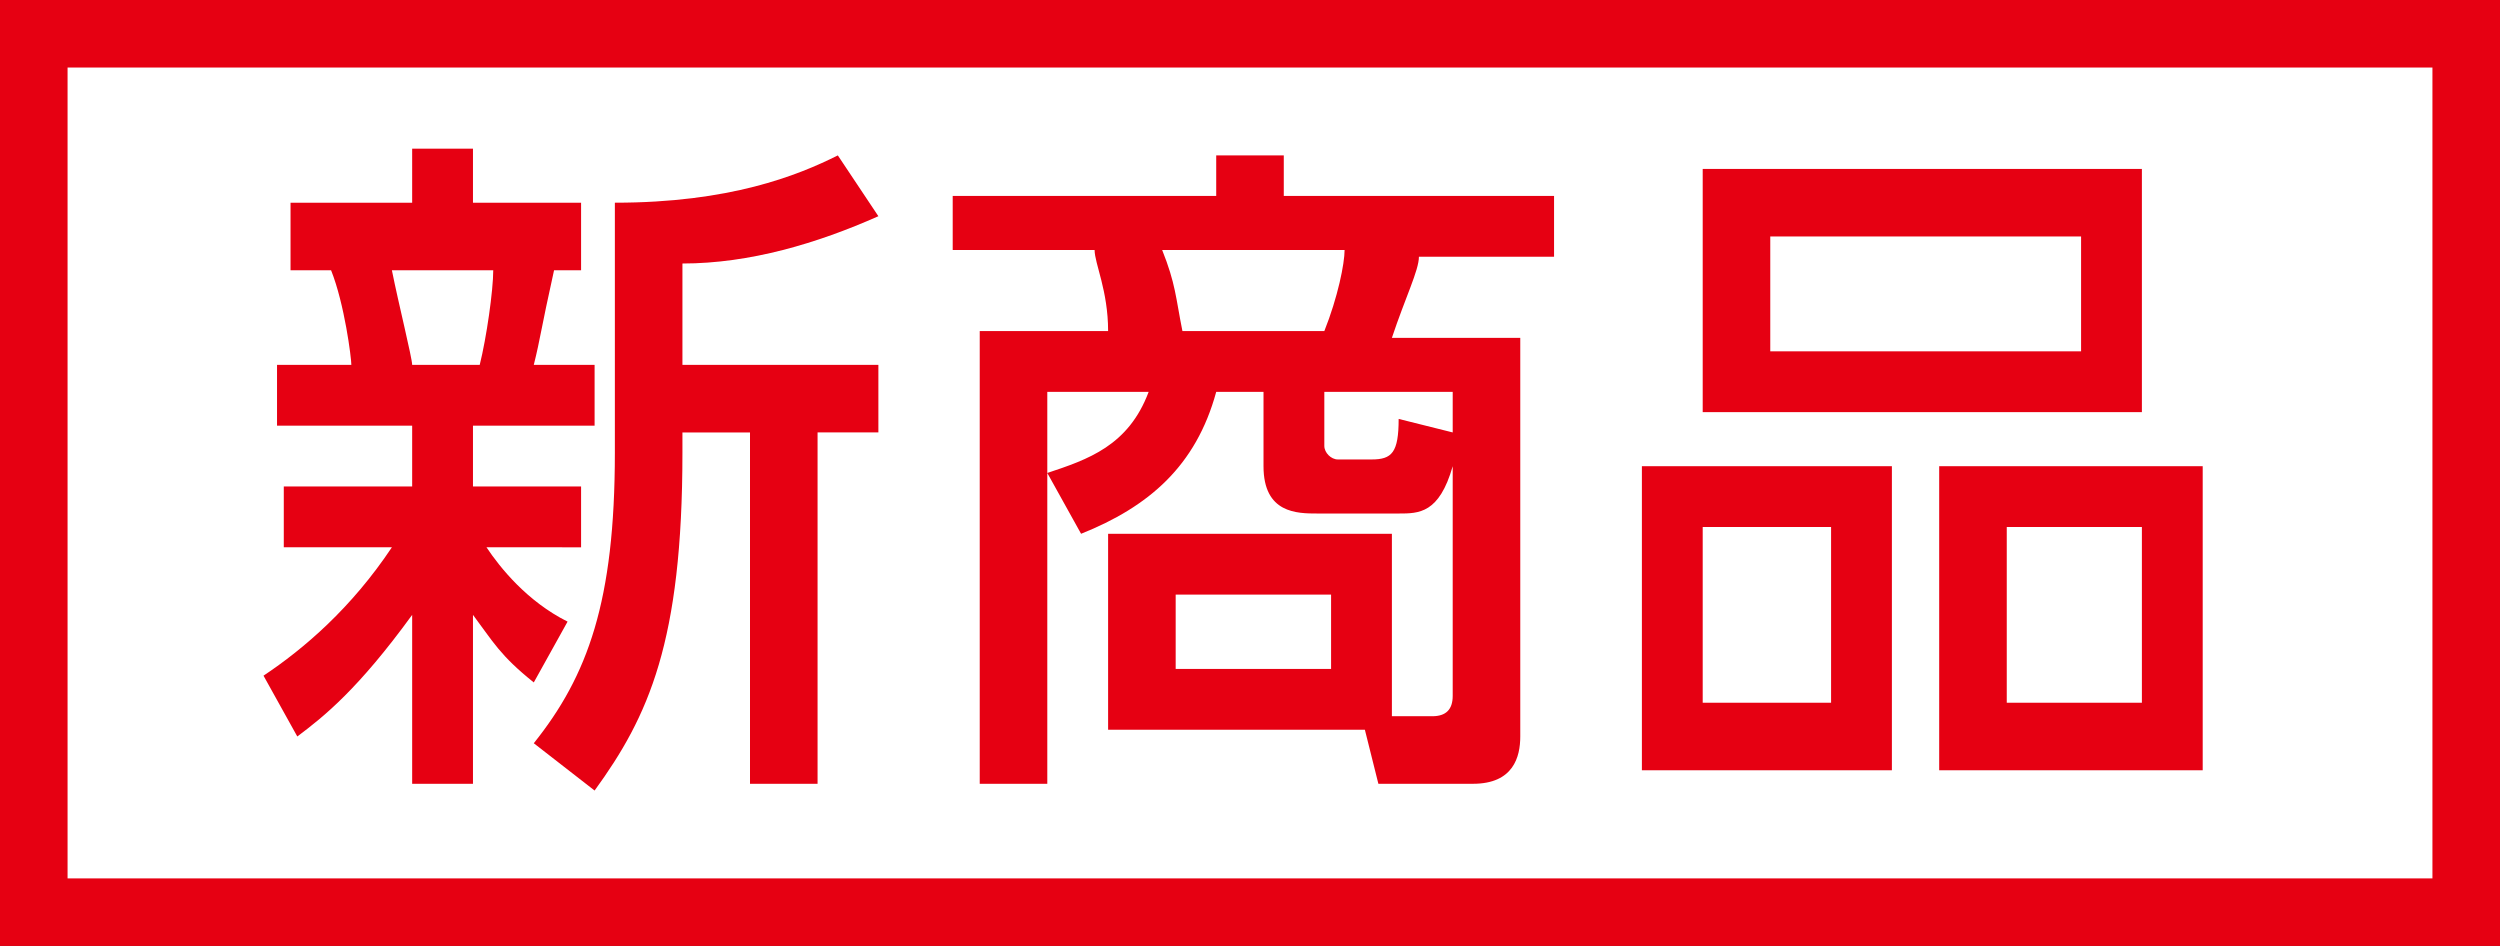
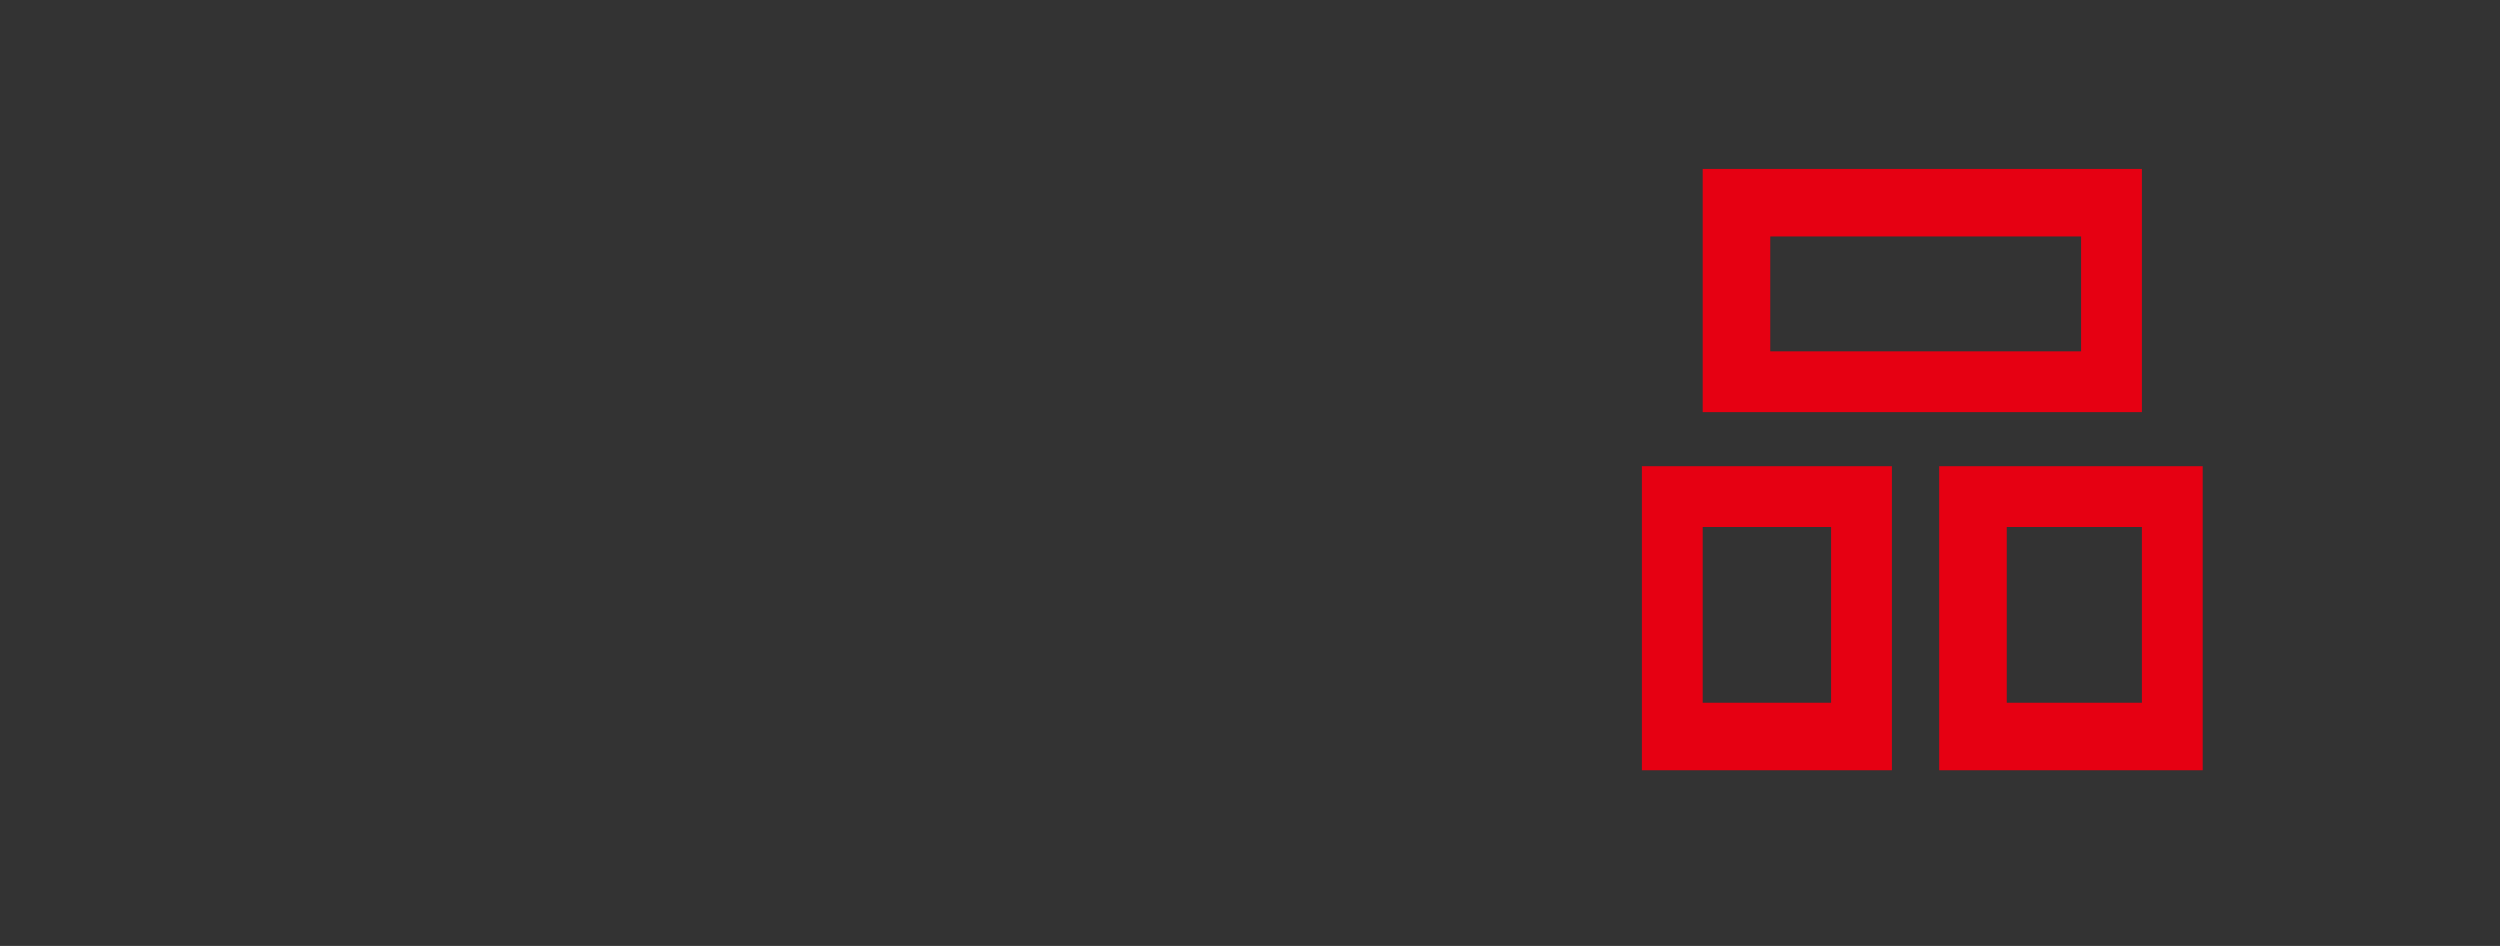
<svg xmlns="http://www.w3.org/2000/svg" version="1.1" id="レイヤー_1" preserveAspectRatio="none" x="0px" y="0px" width="37px" height="14px" viewBox="0 0 37 14" style="enable-background:new 0 0 37 14;" xml:space="preserve">
  <rect x="0" y="0" width="37" height="14" fill="#333333" stroke="none" />
  <style type="text/css">
	.st0{fill:#FFFFFF;}
	.st1{fill:#E60012;}
	.st2{fill:#005BBF;}
	.st3{fill:#00519B;}
	.st4{fill:#FF3300;}
	.st5{fill:#FF5586;}
</style>
  <g>
-     <rect x="0.5" y="0.5" class="st0" width="36" height="13" />
-     <path class="st1" d="M36,1v12H1V1H36 M37,0H0v14h37V0L37,0z" />
-   </g>
+     </g>
  <g>
-     <path class="st1" d="M3.9,10c0.6-0.4,1.3-1,1.9-1.9H4.2V7.2h1.9V6.3h-2V5.4h1.1c0-0.1-0.1-0.9-0.3-1.4H4.3V3h1.8V2.2H7V3h1.6V4H8.2   C8,4.9,8,5,7.9,5.4h0.9v0.9H7v0.9h1.6v0.9H7.2c0.2,0.3,0.6,0.8,1.2,1.1l-0.5,0.9C7.4,9.7,7.3,9.5,7,9.1v2.5H6.1V9.1   c-0.8,1.1-1.3,1.5-1.7,1.8L3.9,10z M5.8,4c0.1,0.5,0.3,1.3,0.3,1.4h1C7.2,5,7.3,4.3,7.3,4H5.8z M13,3.2c-0.9,0.4-1.9,0.7-2.9,0.7   v1.5H13v1h-0.9v5.2h-1V6.4h-1v0.3c0,2.8-0.5,3.9-1.3,5L7.9,11c0.8-1,1.2-2.1,1.2-4.3V3c1.7,0,2.7-0.4,3.3-0.7L13,3.2z" />
-     <path class="st1" d="M16.4,10.8V7.9h4.2v2.7h0.6c0.2,0,0.3-0.1,0.3-0.3V6.9c-0.2,0.7-0.5,0.7-0.8,0.7h-1.2c-0.3,0-0.8,0-0.8-0.7   V5.8H18c-0.3,1.1-1,1.7-2,2.1L15.5,7v4.6h-1V4.9h1.9c0-0.6-0.2-1-0.2-1.2h-2.1V2.9H18V2.3h1v0.6H23v0.9H21c0,0.2-0.2,0.6-0.4,1.2   h1.9v5.9c0,0.3-0.1,0.7-0.7,0.7h-1.4l-0.2-0.8H16.4z M15.5,7c0.6-0.2,1.2-0.4,1.5-1.2h-1.5V7z M19.6,4.9c0.2-0.5,0.3-1,0.3-1.2   h-2.7c0.2,0.5,0.2,0.7,0.3,1.2H19.6z M19.7,8.8h-2.3v1.1h2.3V8.8z M21.5,6.4V5.8h-1.9v0.8c0,0.1,0.1,0.2,0.2,0.2h0.5   c0.3,0,0.4-0.1,0.4-0.6L21.5,6.4z" />
    <path class="st1" d="M28,6.9v4.5h-3.7V6.9H28z M31.7,2.5v3.6h-6.5V2.5H31.7z M25.2,7.8v2.6h1.9V7.8H25.2z M26.2,3.5v1.7h4.6V3.5   H26.2z M32.6,6.9v4.5h-3.9V6.9H32.6z M29.7,7.8v2.6h2V7.8H29.7z" />
  </g>
</svg>